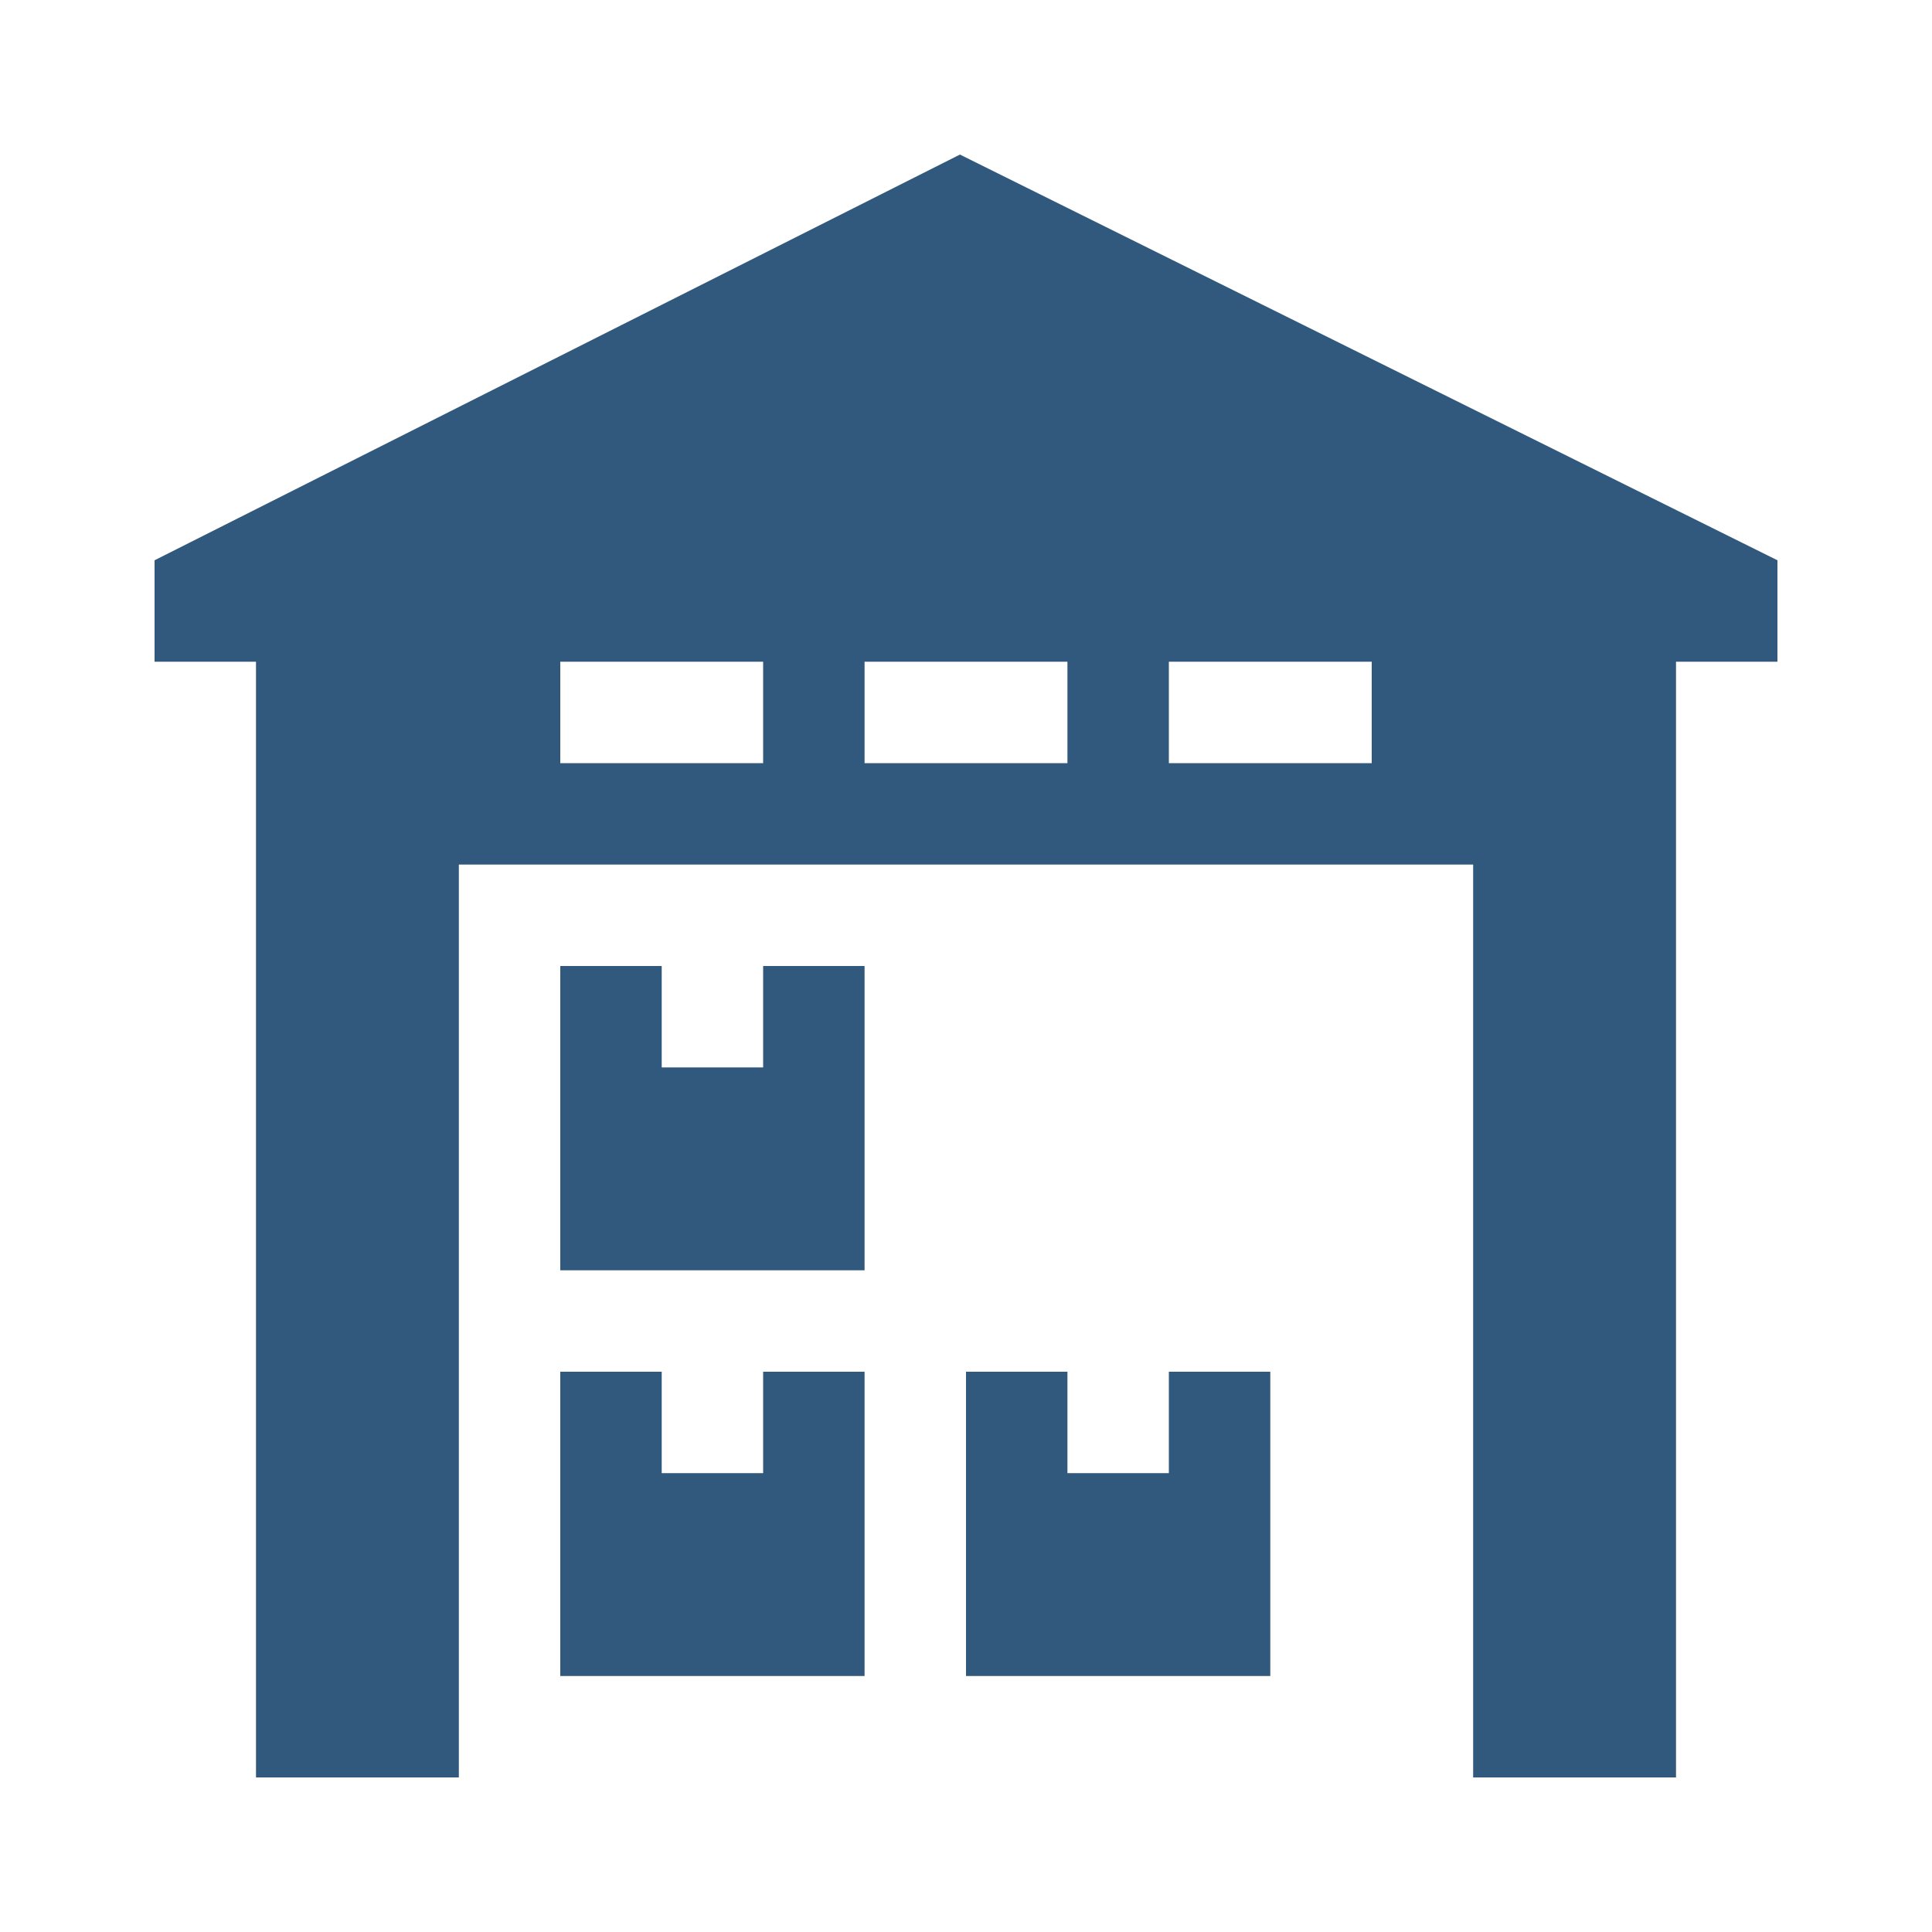
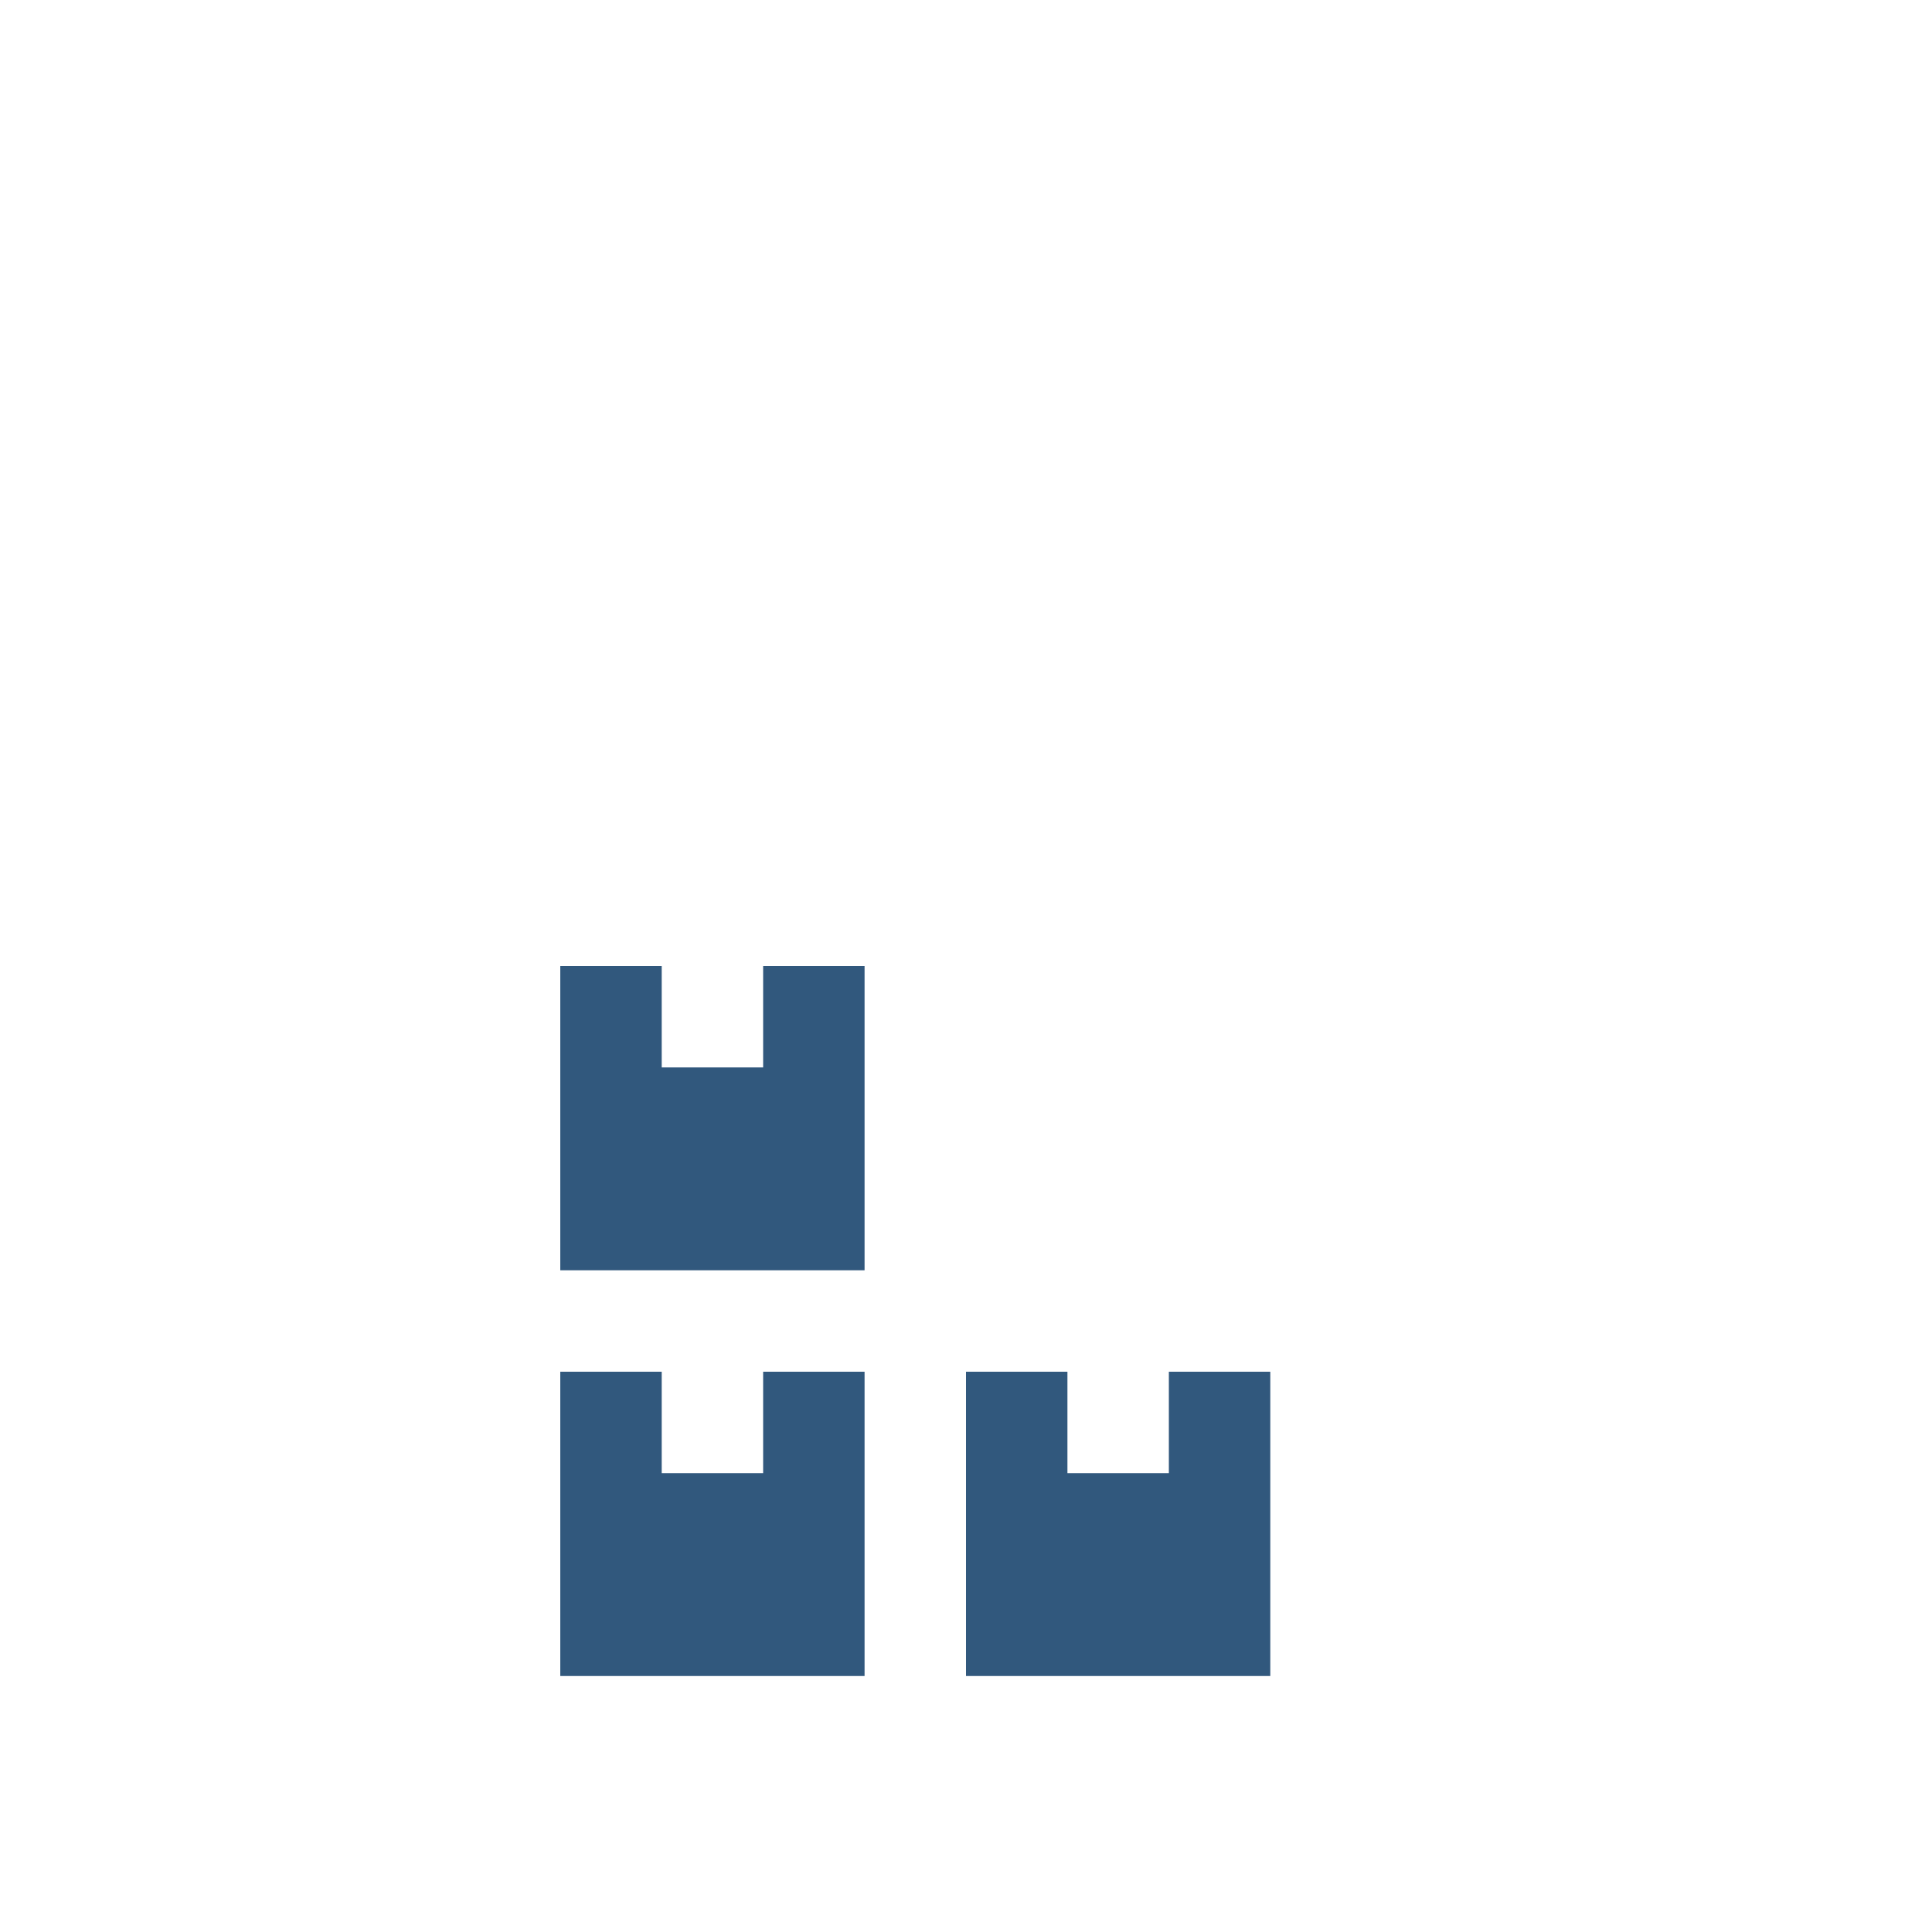
<svg xmlns="http://www.w3.org/2000/svg" width="50" height="50" viewBox="0 0 50 50" fill="none">
  <g clip-path="url(#clip0_393_94)">
-     <path d="M46 14.5L24.843 4L4 14.5V17.125H6.625V46H11.875V22.375H38.125V46H43.375V17.125H46V14.5ZM14.5 19.75V17.125H19.75V19.75H14.5ZM22.375 19.75V17.125H27.625V19.75H22.375ZM30.25 19.75V17.125H35.5V19.75H30.25Z" fill="#31587D" />
    <path d="M19.75 27.625H17.125V25H14.5V32.875H22.375V25H19.75V27.625ZM19.75 38.125H17.125V35.5H14.5V43.375H22.375V35.5H19.75V38.125ZM30.25 38.125H27.625V35.5H25V43.375H32.875V35.5H30.25V38.125Z" fill="#31587D" />
  </g>
  <defs>
    <clipPath id="clip0_393_94">
      <rect width="42" height="42" fill="white" transform="translate(4 4)" />
    </clipPath>
  </defs>
</svg>